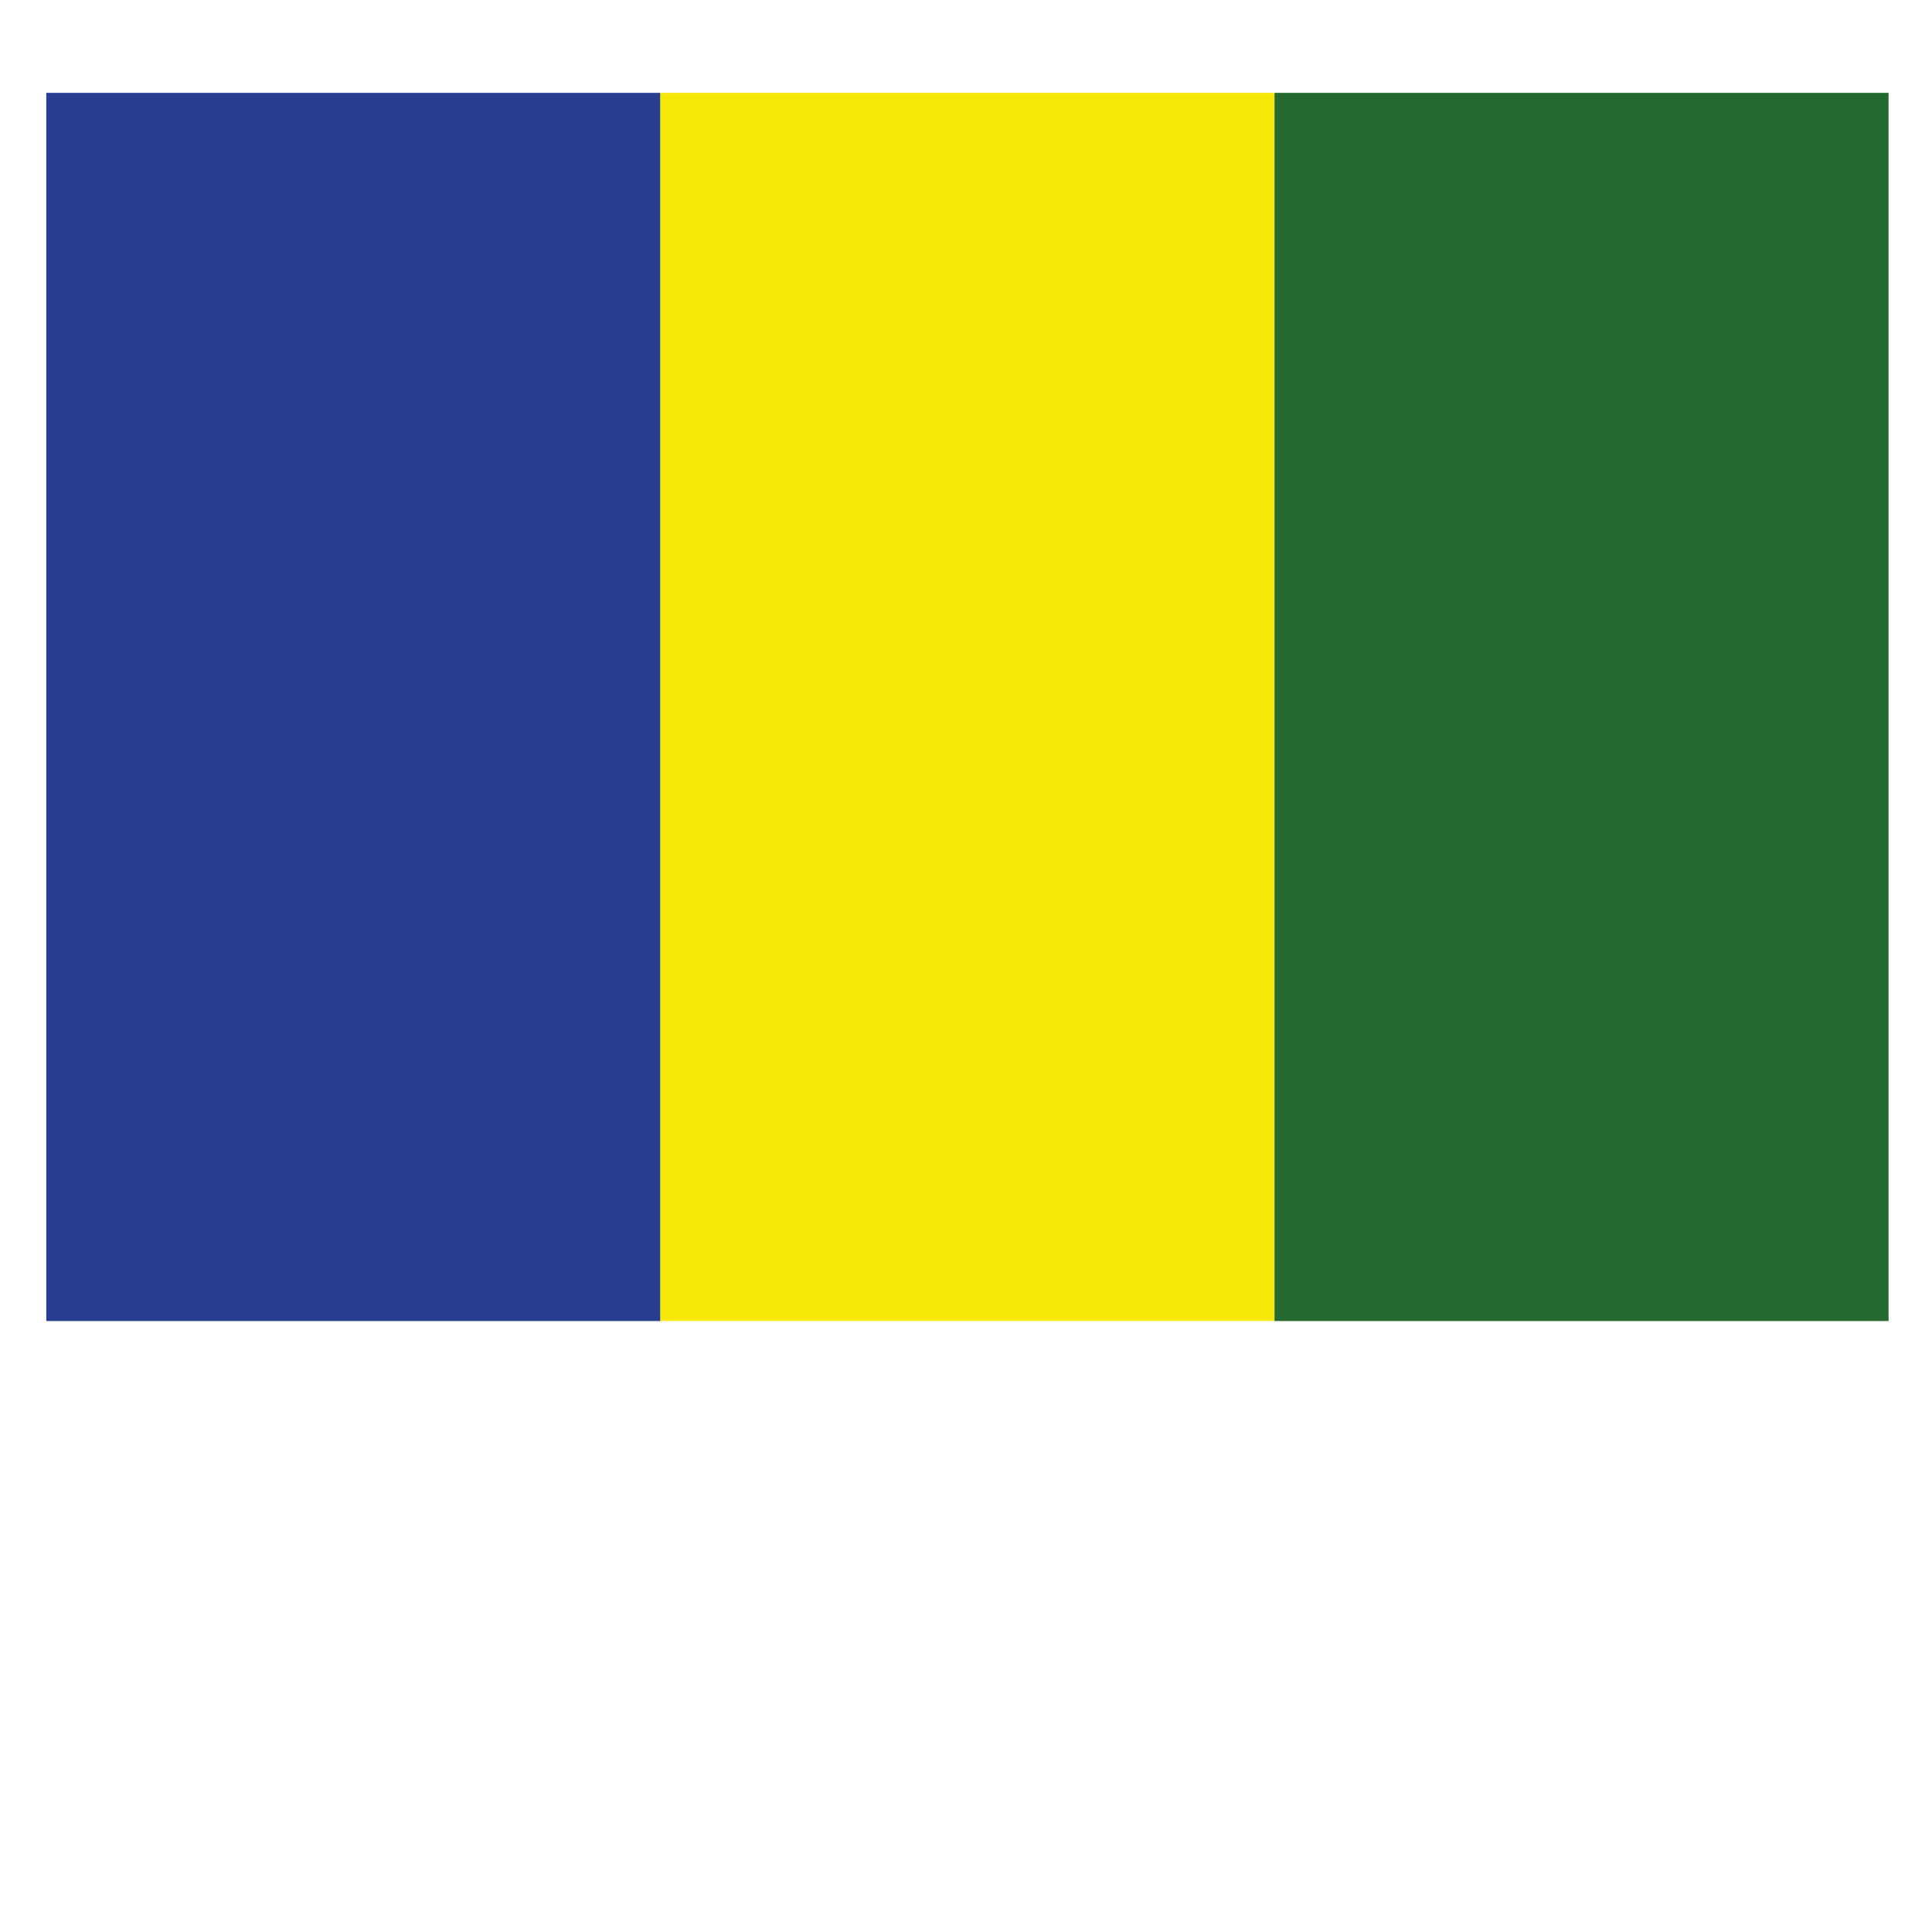
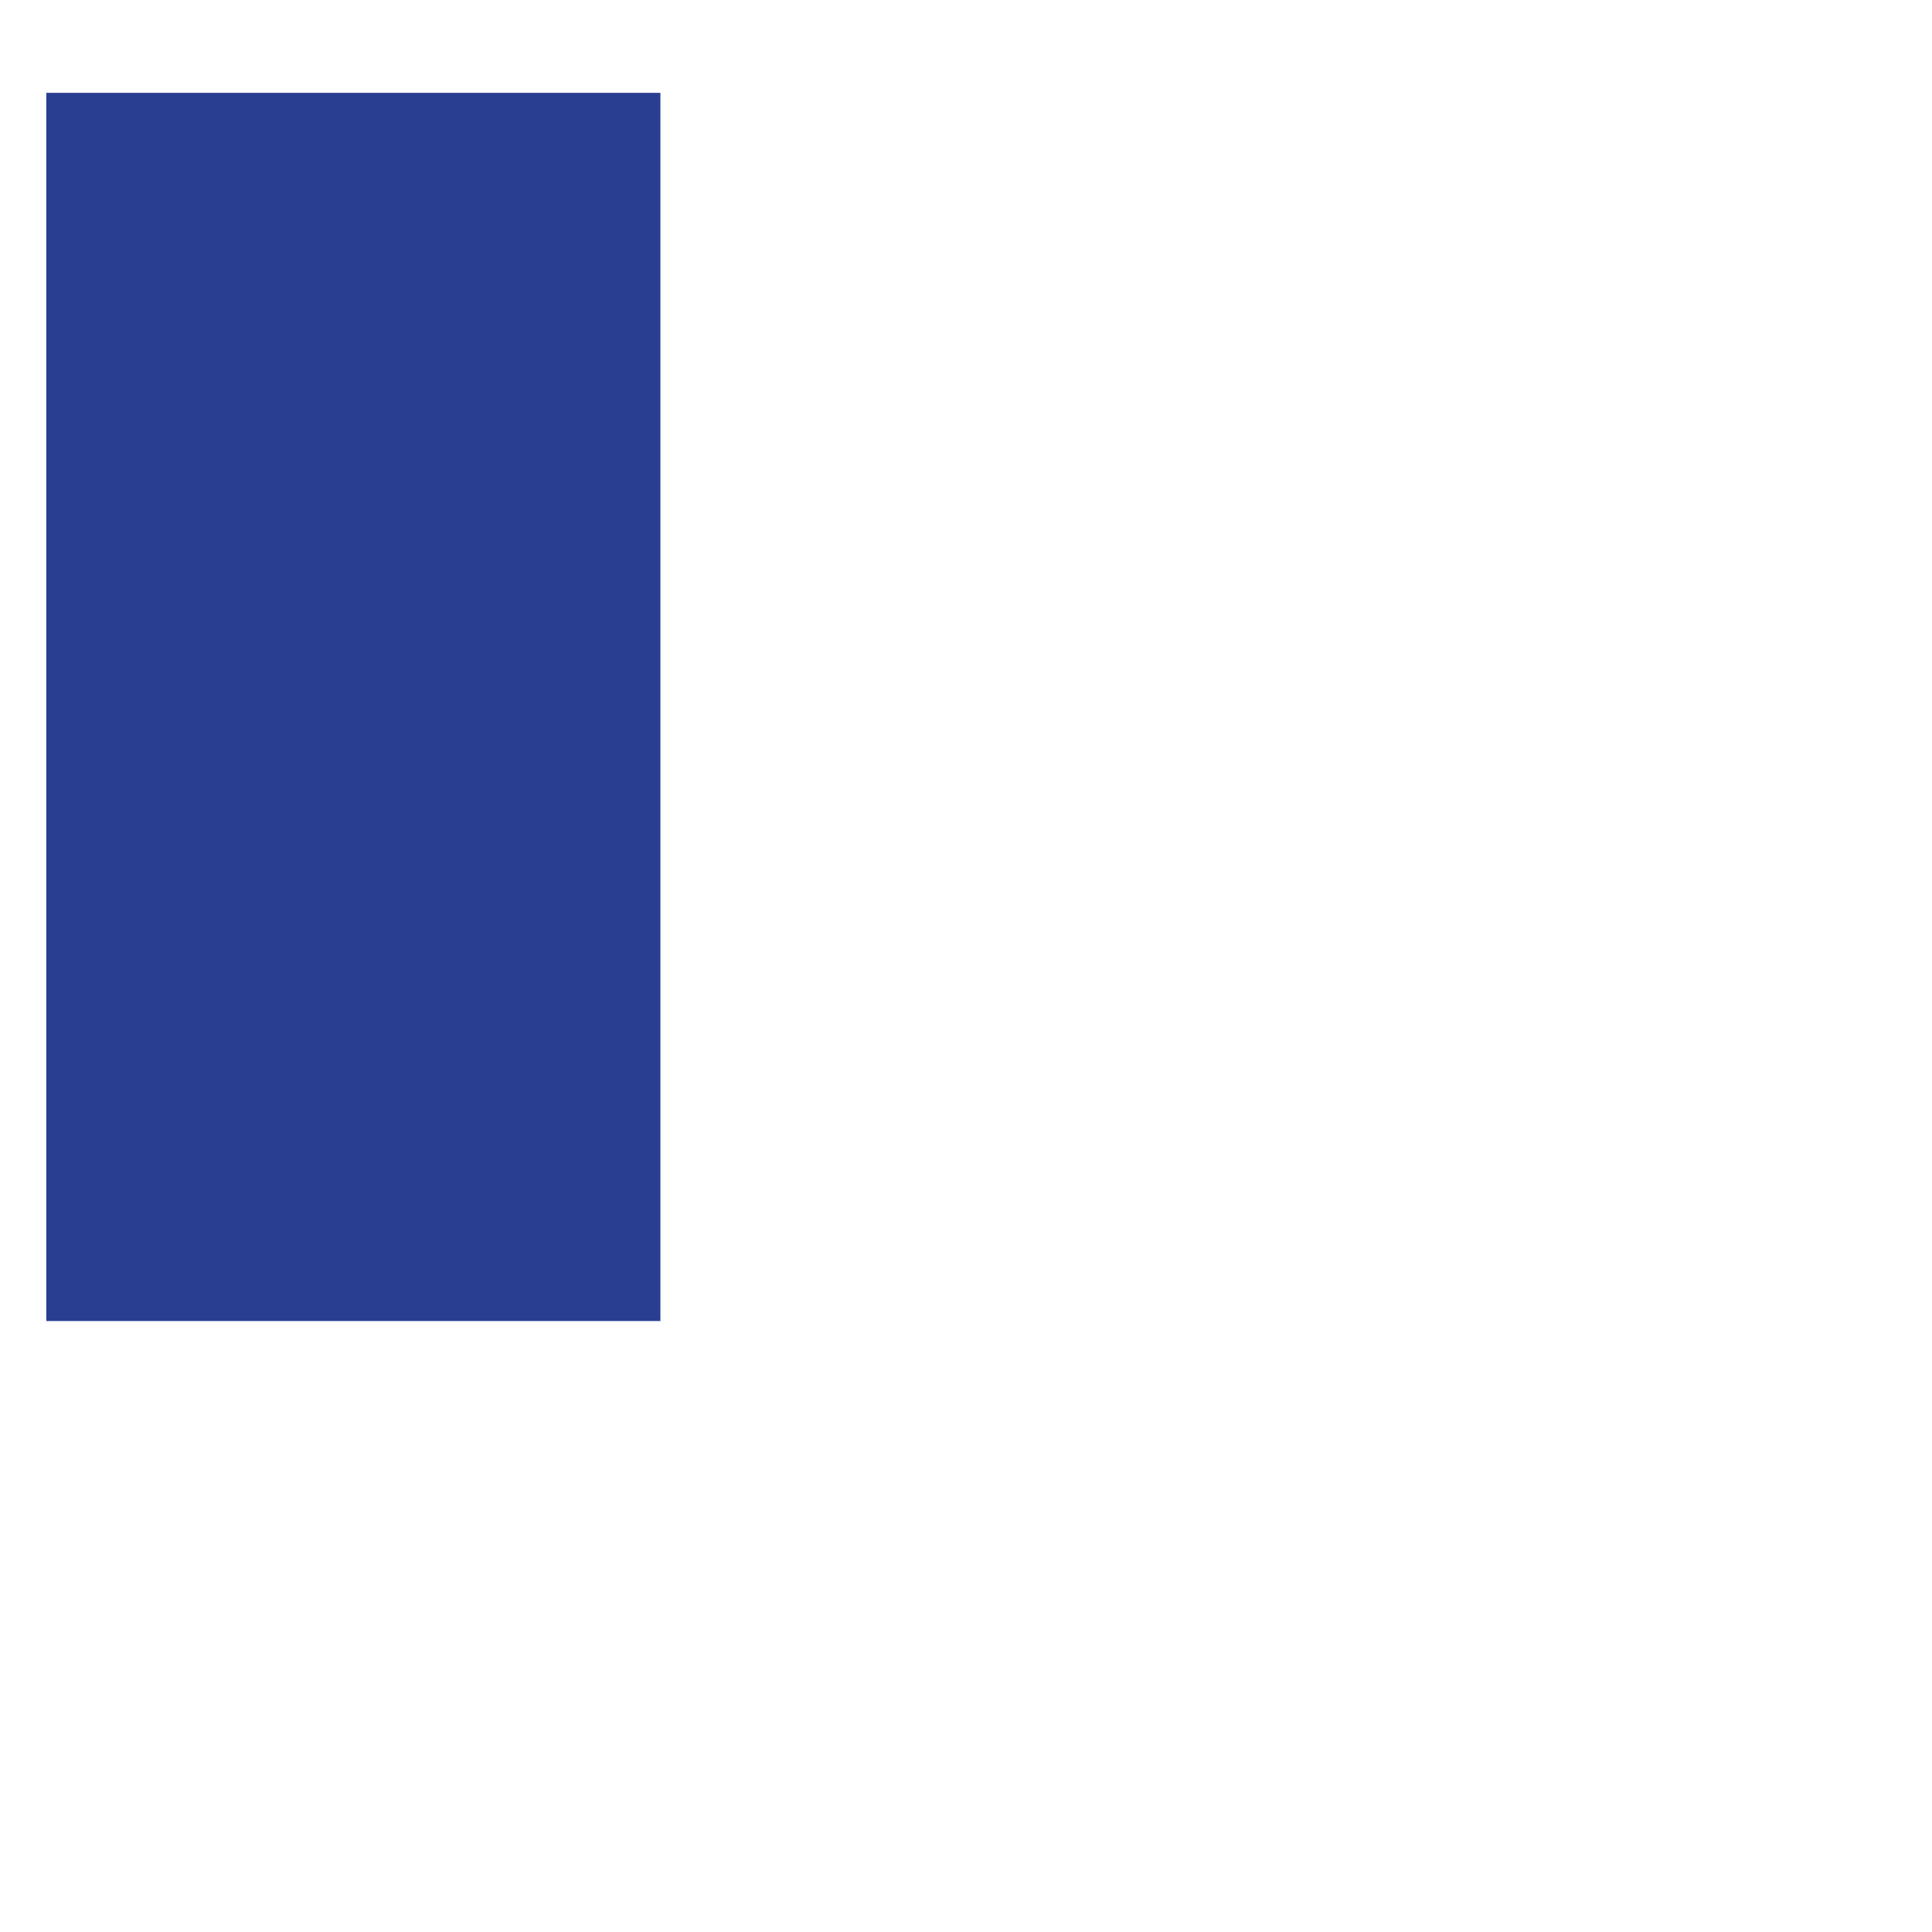
<svg xmlns="http://www.w3.org/2000/svg" version="1.1" viewBox="0 0 800 800" xml:space="preserve">
  <defs>
    <clipPath id="a">
      <path d="m0 600h600v-600h-600z" />
    </clipPath>
  </defs>
  <g transform="matrix(1.333 0 0 -1.333 0 800)">
    <g clip-path="url(#a)">
      <path d="m14.382 571.31h190.76v-381.52h-190.76z" fill="#293e90" />
-       <path d="m205.14 571.31h190.76v-381.52h-190.76z" fill="#f8e809" />
-       <path d="m395.9 571.31h190.76v-381.52h-190.76z" fill="#266a31" />
    </g>
  </g>
</svg>